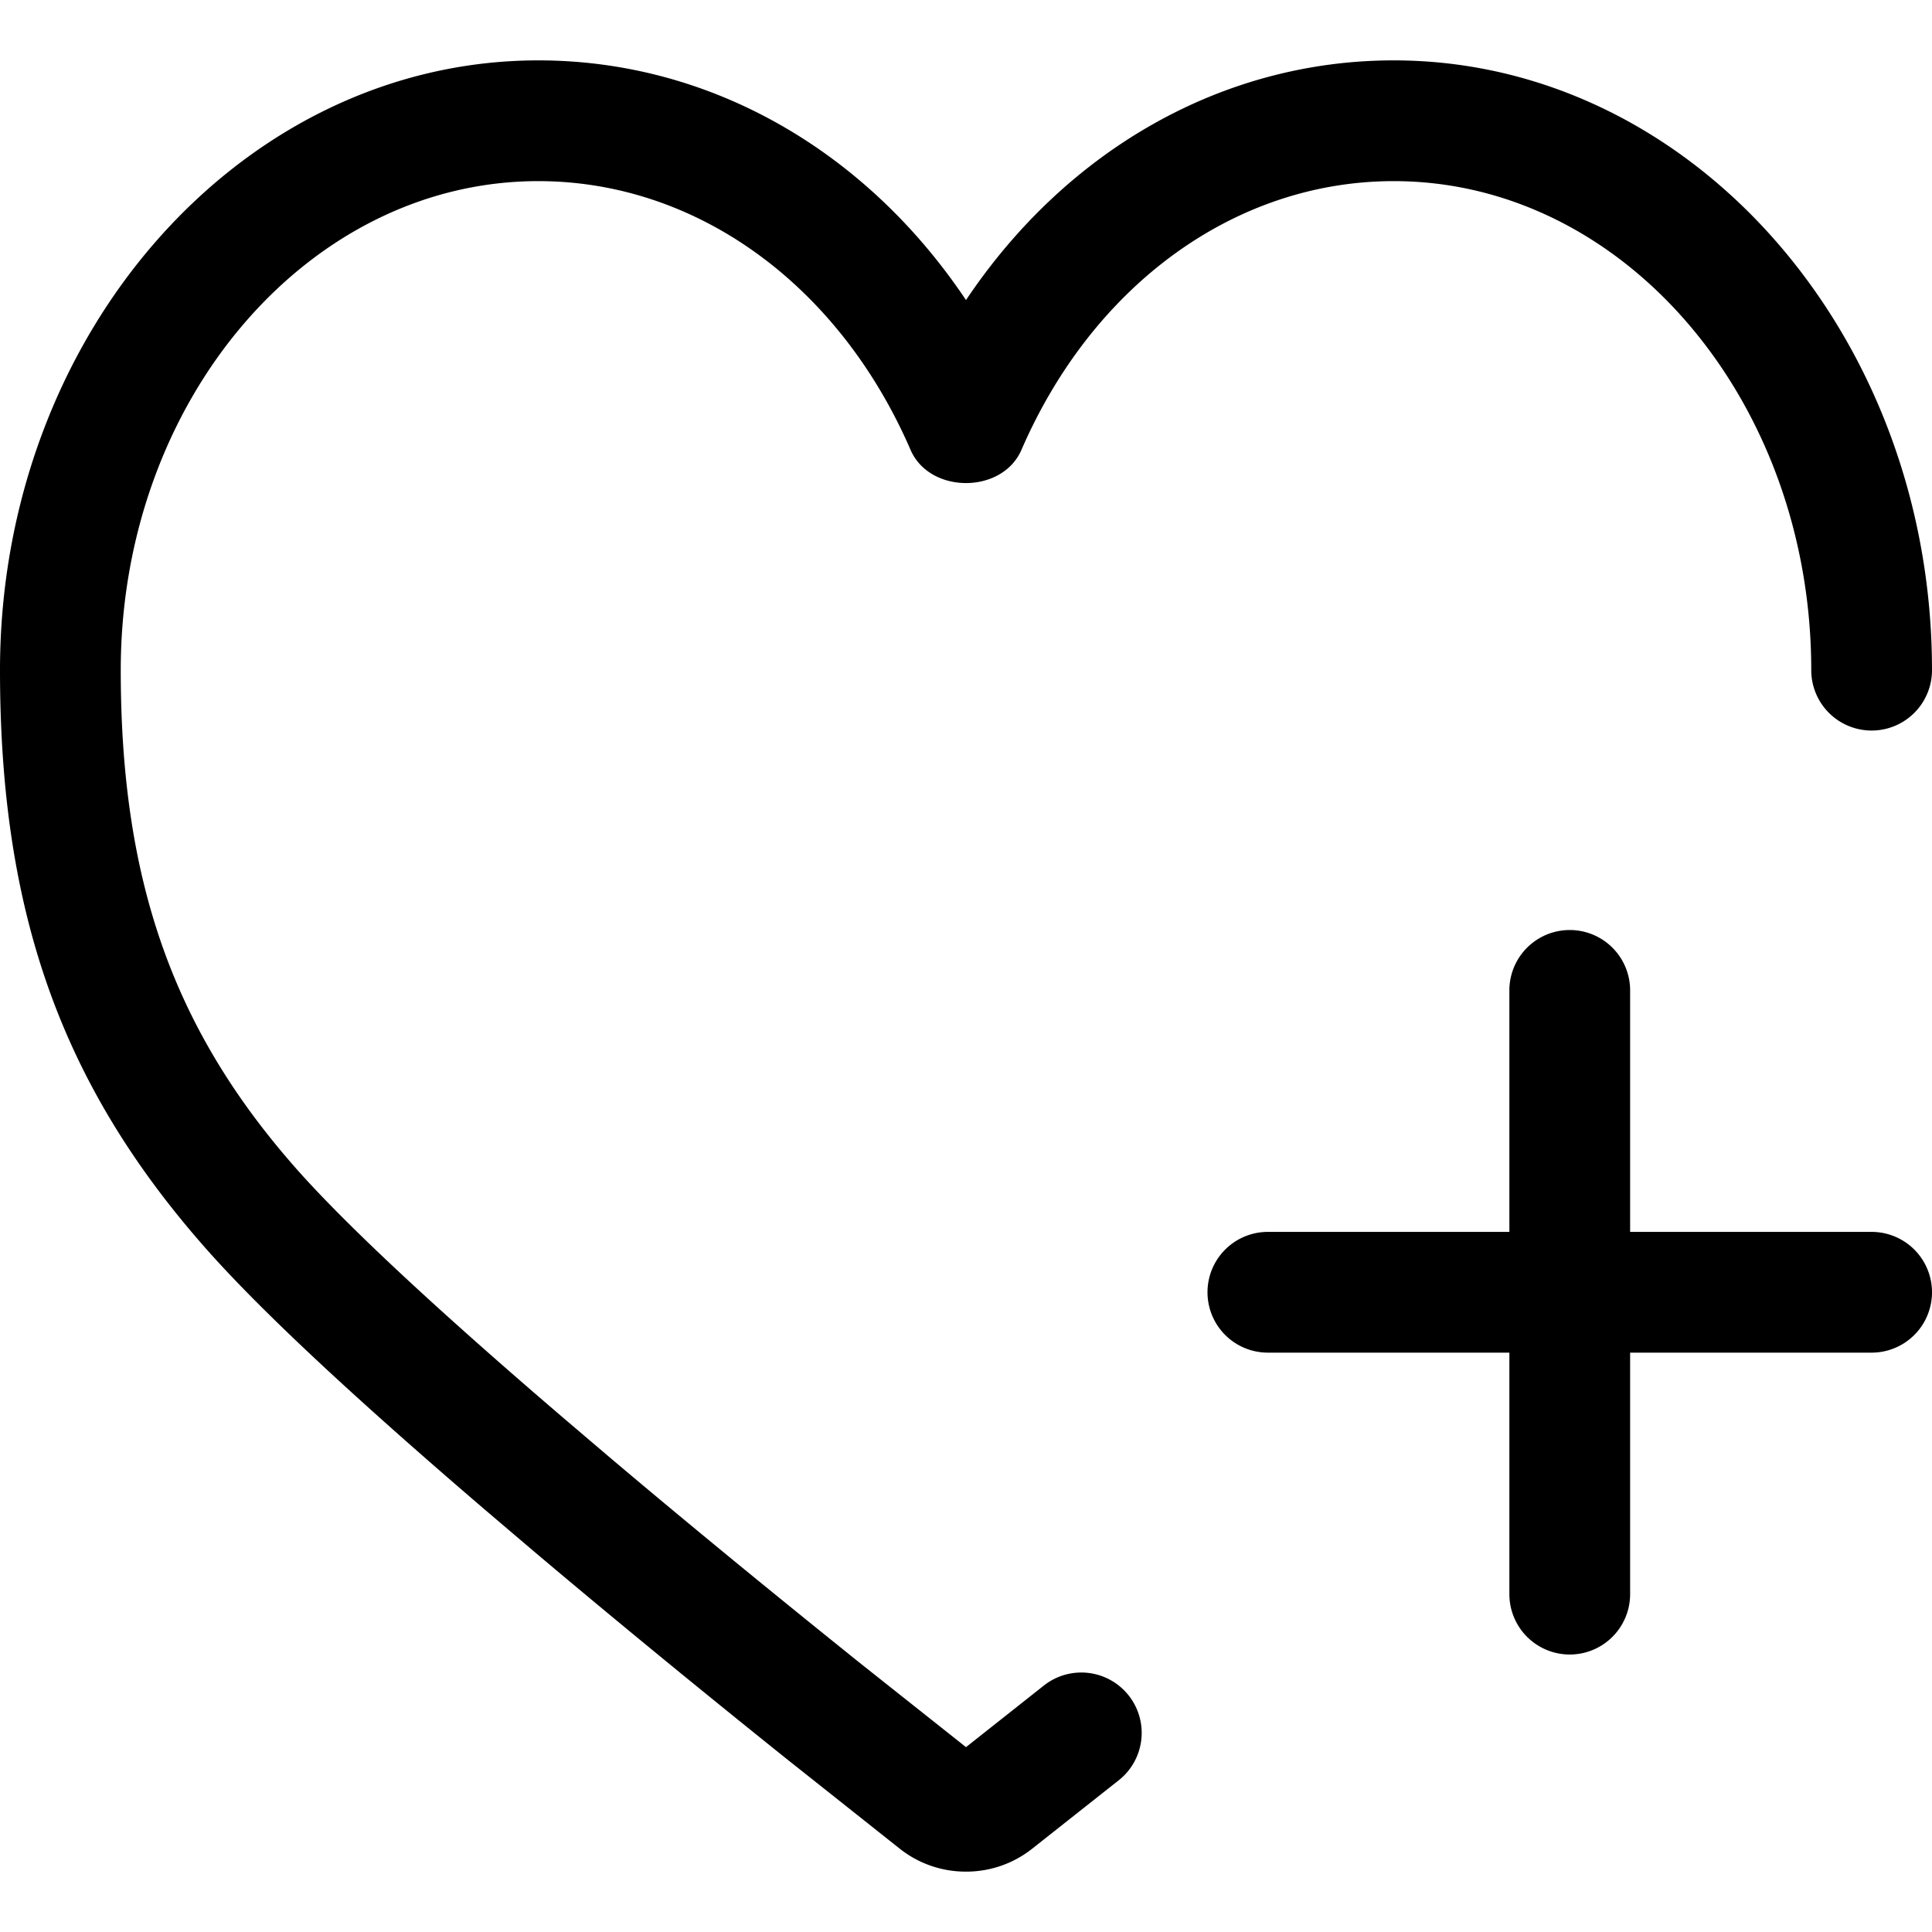
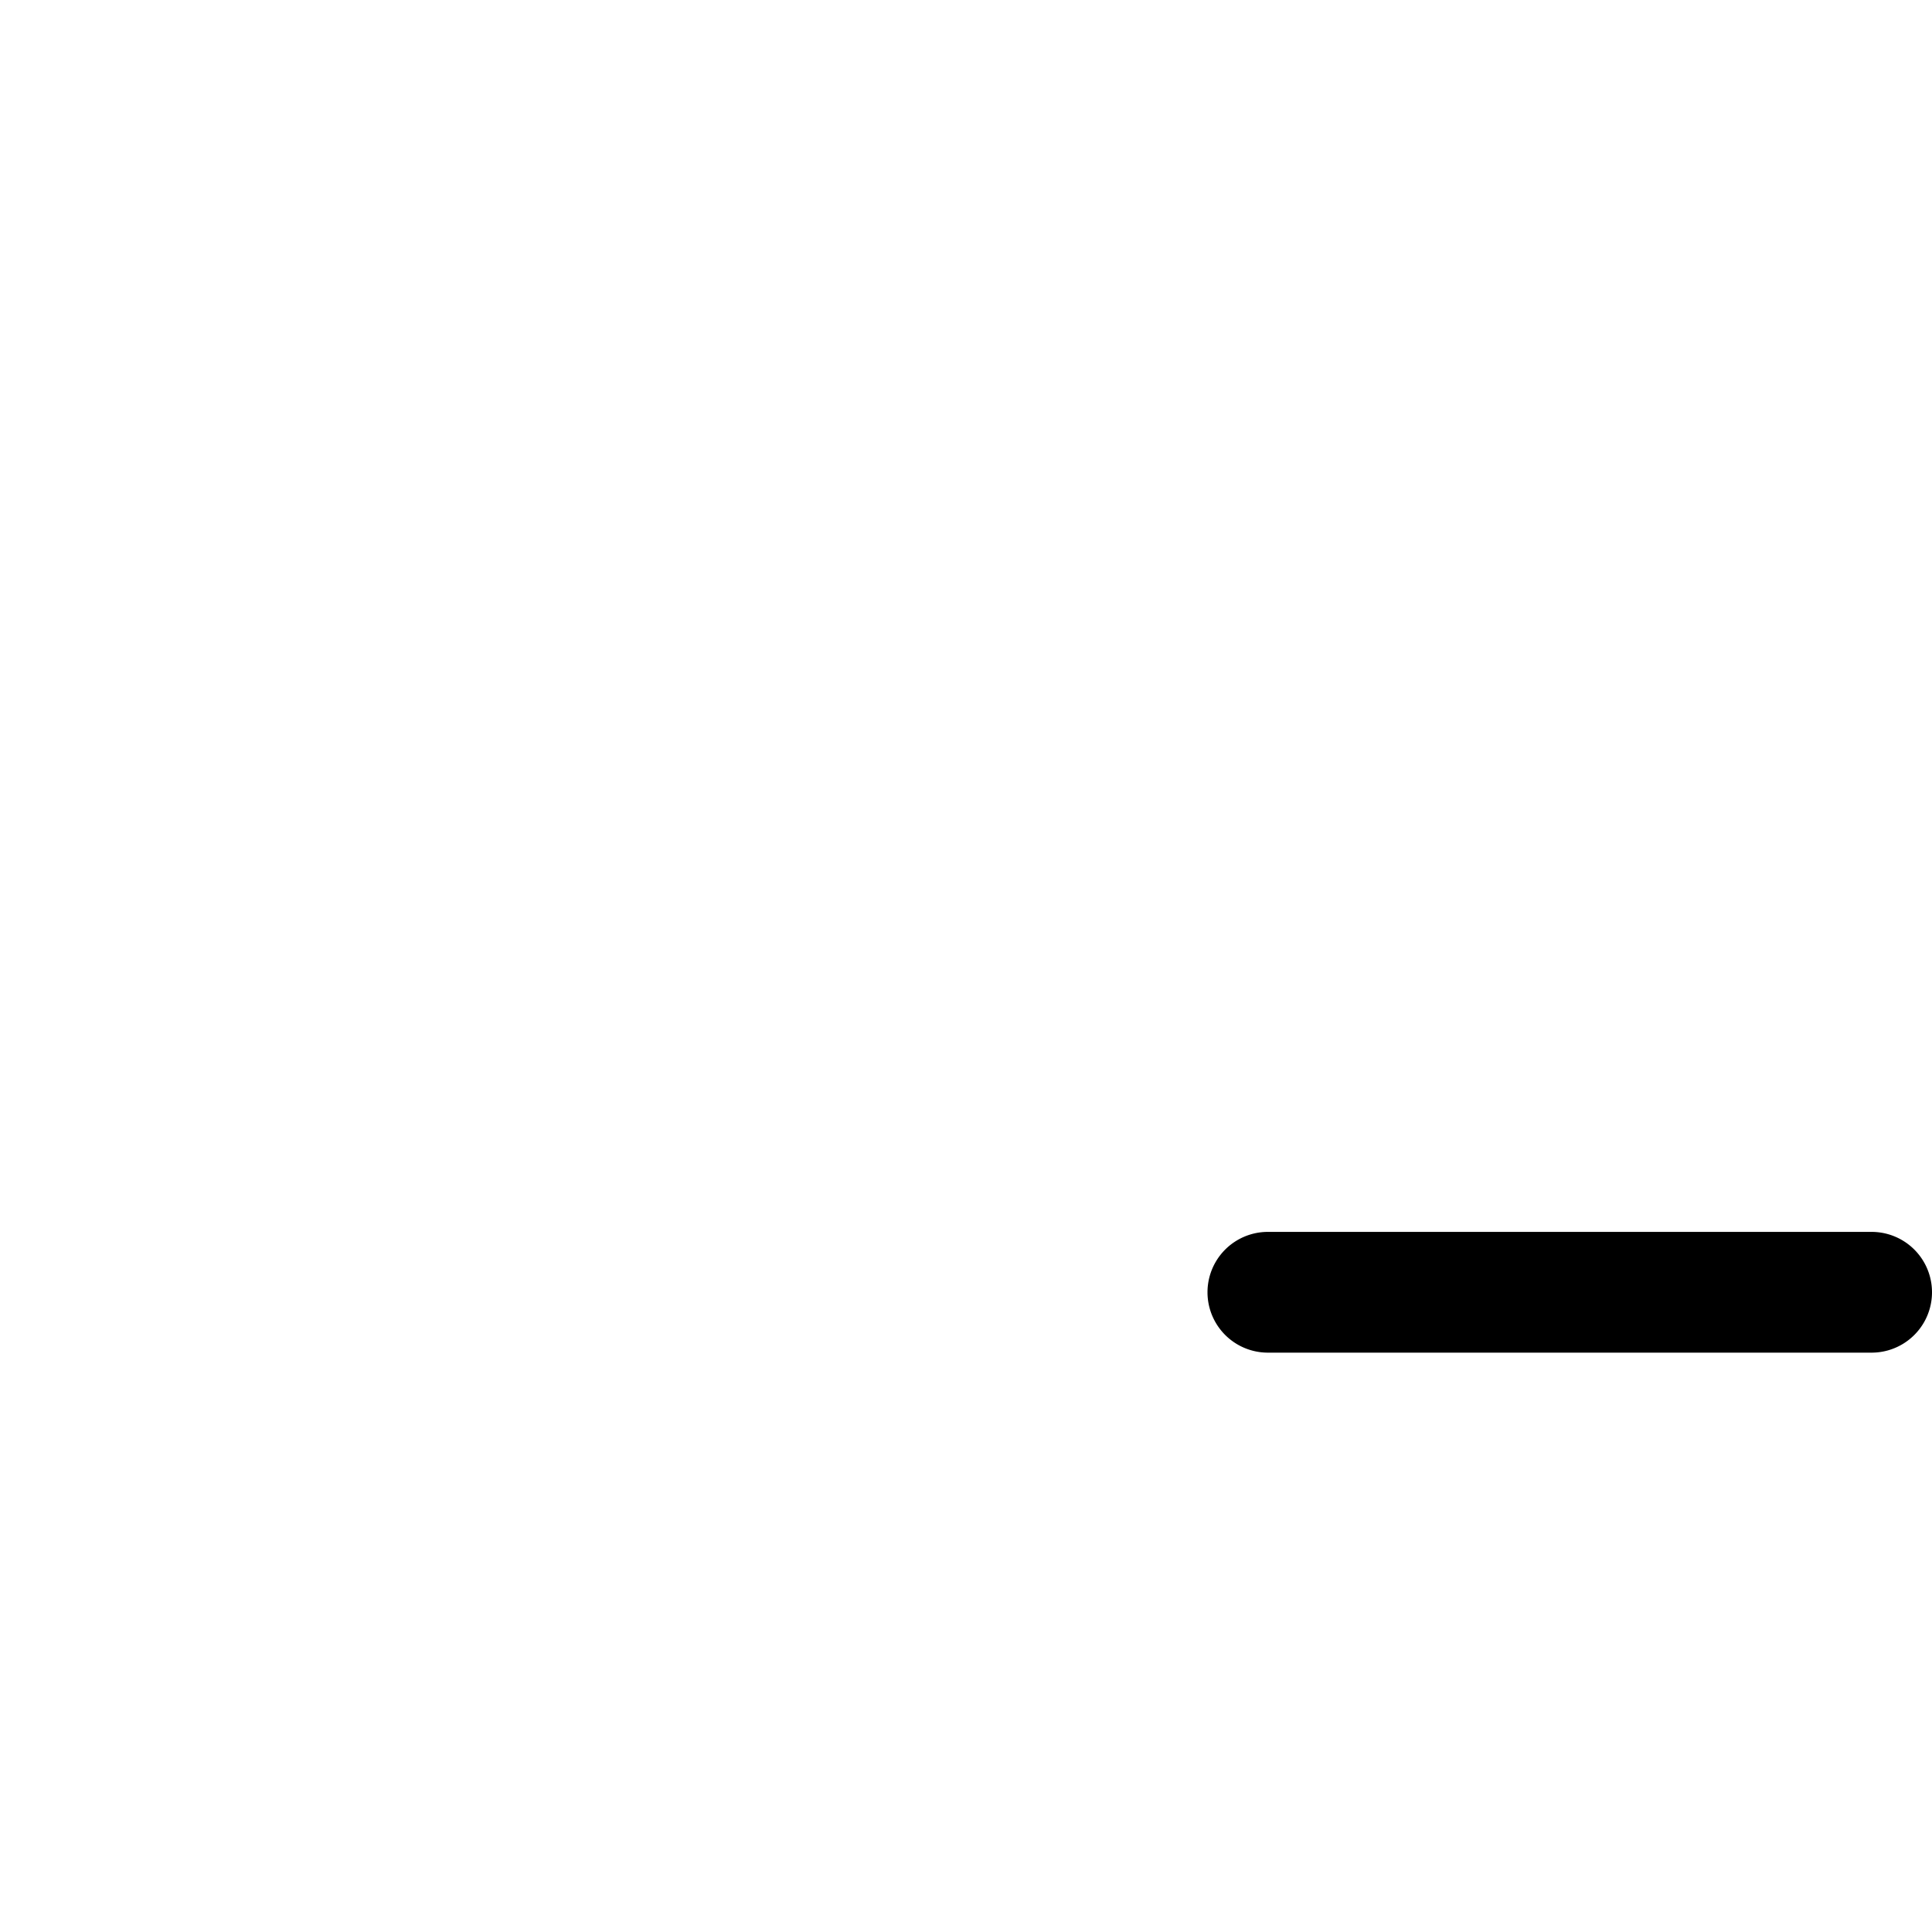
<svg xmlns="http://www.w3.org/2000/svg" class="svg-icon" style="width: 1em; height: 1em;vertical-align: middle;fill: currentColor;overflow: hidden;" viewBox="0 0 1024 1024" version="1.1">
-   <path d="M512 992a56.192 56.192 0 0 1-34.88-11.968l-60.8-48.256c-45.504-36.48-91.072-73.792-133.632-109.76l-26.176-22.272c-73.088-62.656-122.304-108.928-150.464-141.504C31.744 572.672 0 482.048 0 355.2 0 177.024 128 32 285.312 32 375.936 32 458.688 79.424 512 159.04 565.312 79.424 648.064 32 738.688 32 896 32 1024 177.024 1024 355.2a32 32 0 0 1-64 0c0-142.912-99.264-259.2-221.312-259.2-83.648 0-159.232 54.592-197.312 142.464-10.176 23.424-48.576 23.424-58.752 0C444.544 150.592 368.96 96 285.312 96 163.264 96 64 212.288 64 355.2c0 110.08 27.008 188.16 90.368 261.184 25.792 29.824 74.176 75.136 143.808 134.784l25.856 22.016c42.112 35.584 87.232 72.512 132.288 108.672l55.68 44.16 41.344-32.704a32 32 0 0 1 39.808 50.112l-46.144 36.48A56.192 56.192 0 0 1 512 992z" />
  <path d="M992 716.928h-320a32 32 0 0 1 0-64h320a32 32 0 0 1 0 64z" />
-   <path d="M832 876.928a32 32 0 0 1-32-32v-320a32 32 0 0 1 64 0v320a32 32 0 0 1-32 32z" />
</svg>